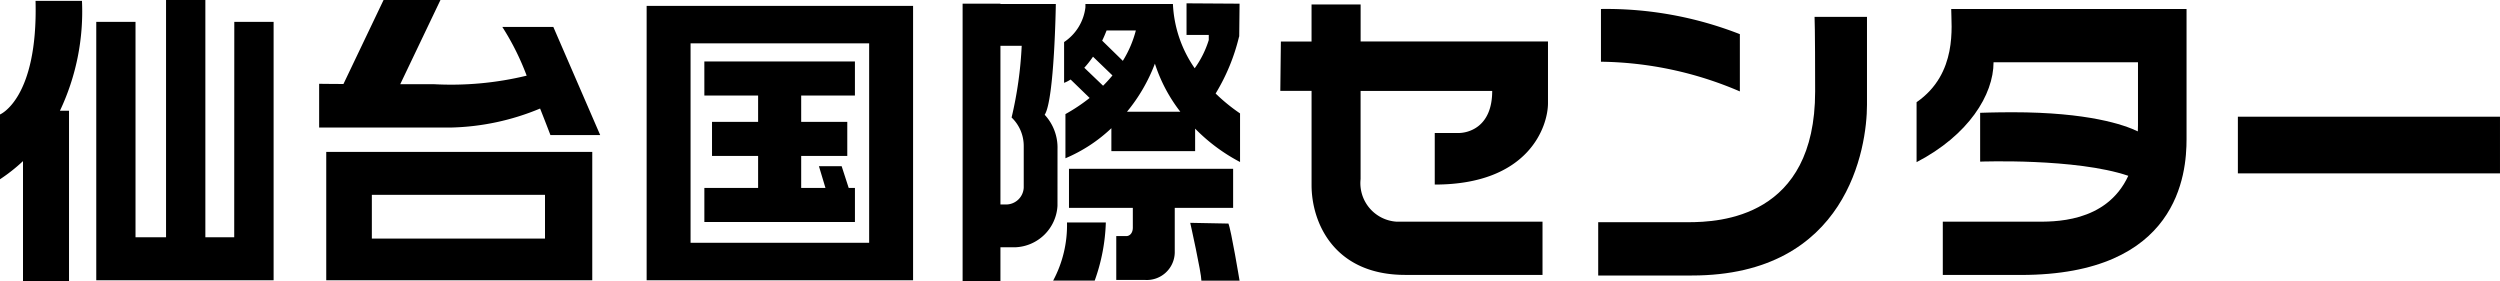
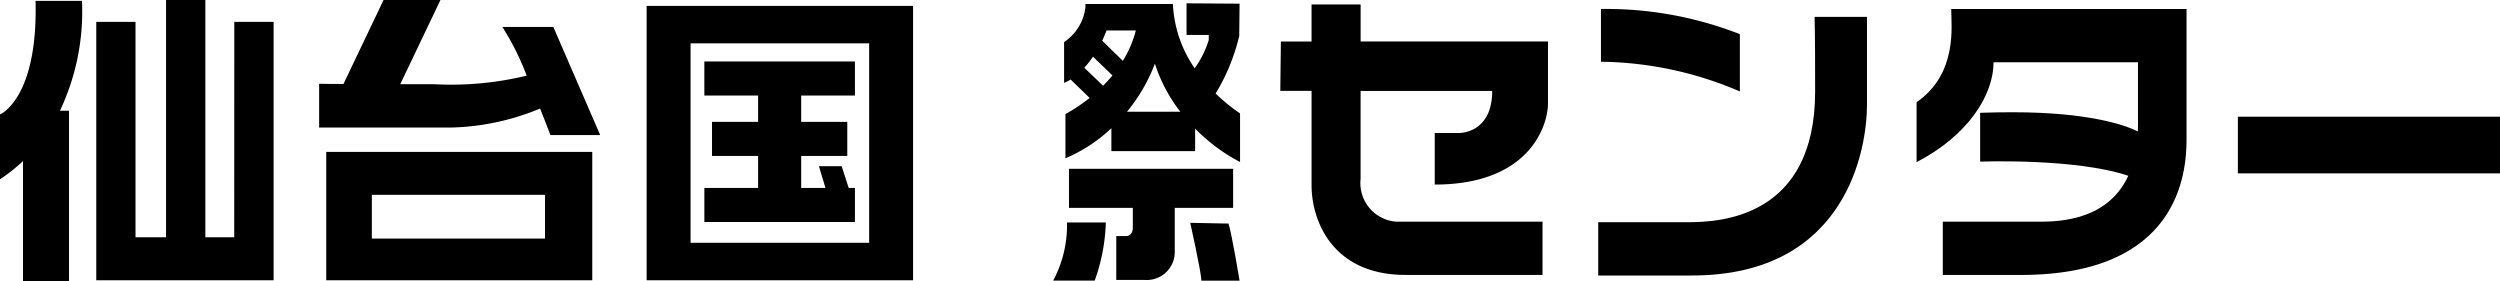
<svg xmlns="http://www.w3.org/2000/svg" width="160" height="18" viewBox="0 0 160 18">
  <g id="グループ_1" data-name="グループ 1" transform="translate(-612.539 -374.714)">
    <path id="パス_1" data-name="パス 1" d="M617.785,374.768h-2.971c.161,6.275-2.275,7.272-2.275,7.272v4.147a11,11,0,0,0,1.472-1.162v7.681h2.945V381.8h-.58a14.827,14.827,0,0,0,1.409-7.029" />
    <path id="パス_2" data-name="パス 2" d="M627.529,389.9h-1.847v-15.19h-2.516V389.9h-1.954V376.115H618.7v16.536h11.35V376.115h-2.516Z" />
    <path id="パス_3" data-name="パス 3" d="M633.419,392.651h17.025v-8.215H633.419Zm2.918-5.468h11.082v2.8H636.337Z" />
    <path id="パス_4" data-name="パス 4" d="M644.688,376.438a16.578,16.578,0,0,1,1.558,3.118,20.52,20.52,0,0,1-5.974.545c-.784,0-1.487,0-2.117,0l2.572-5.385h-3.641l-2.566,5.374c-1.237-.006-1.556-.014-1.556-.014v2.8h8.459a15.682,15.682,0,0,0,5.682-1.216c.389.979.662,1.7.662,1.7h3.185l-3-6.922Z" />
    <path id="パス_5" data-name="パス 5" d="M653.924,375.333v17.318h17.052v-17.56H653.924Zm2.811,2.155h11.43v12.764h-11.43Z" />
    <path id="パス_6" data-name="パス 6" d="M657.618,380.828h3.44v1.684h-2.95v2.182h2.95v2.046h-3.44v2.183h9.637v-2.183h-.4l-.451-1.391H664.95l.418,1.391h-1.553v-2.046h2.95v-2.182h-2.95v-1.684h3.439v-2.182h-9.637Z" />
-     <path id="パス_7" data-name="パス 7" d="M680.22,384.234a3.086,3.086,0,0,0-.822-2.175c.626-.953.714-7.089.714-7.089h-3.545v-.021h-2.421v17.765h2.421V390.54h.951a2.815,2.815,0,0,0,2.7-2.652Zm-2.162,2.48a1.133,1.133,0,0,1-1.167,1.087h-.324V377.645h1.361a24.845,24.845,0,0,1-.647,4.589,2.52,2.52,0,0,1,.777,1.848Z" />
    <path id="パス_8" data-name="パス 8" d="M691.849,377.058l.022-2.109-3.394-.022v2.022H689.9v.327a6.266,6.266,0,0,1-.9,1.807,7.812,7.812,0,0,1-1.394-4.113h-5.6l0,.216a3.112,3.112,0,0,1-1.365,2.22v2.61a2.105,2.105,0,0,0,.417-.214l1.218,1.181a11.315,11.315,0,0,1-1.549,1.033v2.827a9.814,9.814,0,0,0,2.94-1.924v1.467h5.36v-1.44a11.5,11.5,0,0,0,2.875,2.137v-3.11a11.507,11.507,0,0,1-1.563-1.274,12.685,12.685,0,0,0,1.5-3.641m-3.76,4.806h-3.412a10.86,10.86,0,0,0,1.786-3.077,10.021,10.021,0,0,0,1.626,3.077m-4.718-5.2h1.872a7.018,7.018,0,0,1-.833,1.944l-1.322-1.292c.1-.2.191-.42.283-.652m-1.427,2.386a6.161,6.161,0,0,0,.557-.708l1.245,1.2a8.826,8.826,0,0,1-.6.659Z" />
    <path id="パス_9" data-name="パス 9" d="M691.459,388.018v-2.5H680.954v2.5h4.086v1.261c0,.371-.216.544-.411.544h-.649v2.806H685.8a1.789,1.789,0,0,0,1.923-1.74v-2.871Z" />
    <path id="パス_10" data-name="パス 10" d="M679.939,392.672H682.6a11.993,11.993,0,0,0,.712-3.719h-2.485a7.5,7.5,0,0,1-.886,3.719" />
    <path id="パス_11" data-name="パス 11" d="M688.714,388.975s.714,3.2.714,3.7h2.443s-.541-3.262-.714-3.653Z" />
    <path id="パス_12" data-name="パス 12" d="M699.619,375h-3.141v2.37h-1.963l-.036,3.16h2v6.032c0,2.371,1.414,5.746,6,5.746h8.781V388.9H701.9a2.472,2.472,0,0,1-2.283-2.73v-5.637h8.423c0,2.406-1.641,2.693-2.141,2.693h-1.536v3.3c6.067,0,7.247-3.771,7.247-5.207v-3.95H699.619Z" />
    <path id="パス_13" data-name="パス 13" d="M723.89,380.568V376.9A23.454,23.454,0,0,0,715,375.289v3.375a23.167,23.167,0,0,1,8.888,1.9" />
    <path id="パス_14" data-name="パス 14" d="M728.708,380.568c0,8.079-6.089,8.367-8.138,8.367h-5.746v3.411h5.995c9.958,0,11.207-8.187,11.207-10.917v-5.637h-3.355s.037.61.037,4.776" />
    <path id="パス_15" data-name="パス 15" d="M735.2,381.25v3.842c3.319-1.723,4.926-4.309,4.926-6.392h9.244v4.022c0,.136-.005.267-.01.4-.871-.42-3.169-1.224-8.021-1.224-1.142,0-2.071.036-2.071.036v3.124s6.131-.232,9.482.907c-1.418,3.067-4.877,2.936-5.983,2.936h-5.889v3.41h5c10.1,0,10.6-6.5,10.6-8.689v-8.331H737.417c0,1.077.428,4.13-2.213,5.961" />
    <rect id="長方形_1" data-name="長方形 1" width="16.775" height="3.627" transform="translate(755.763 382.183)" />
  </g>
</svg>